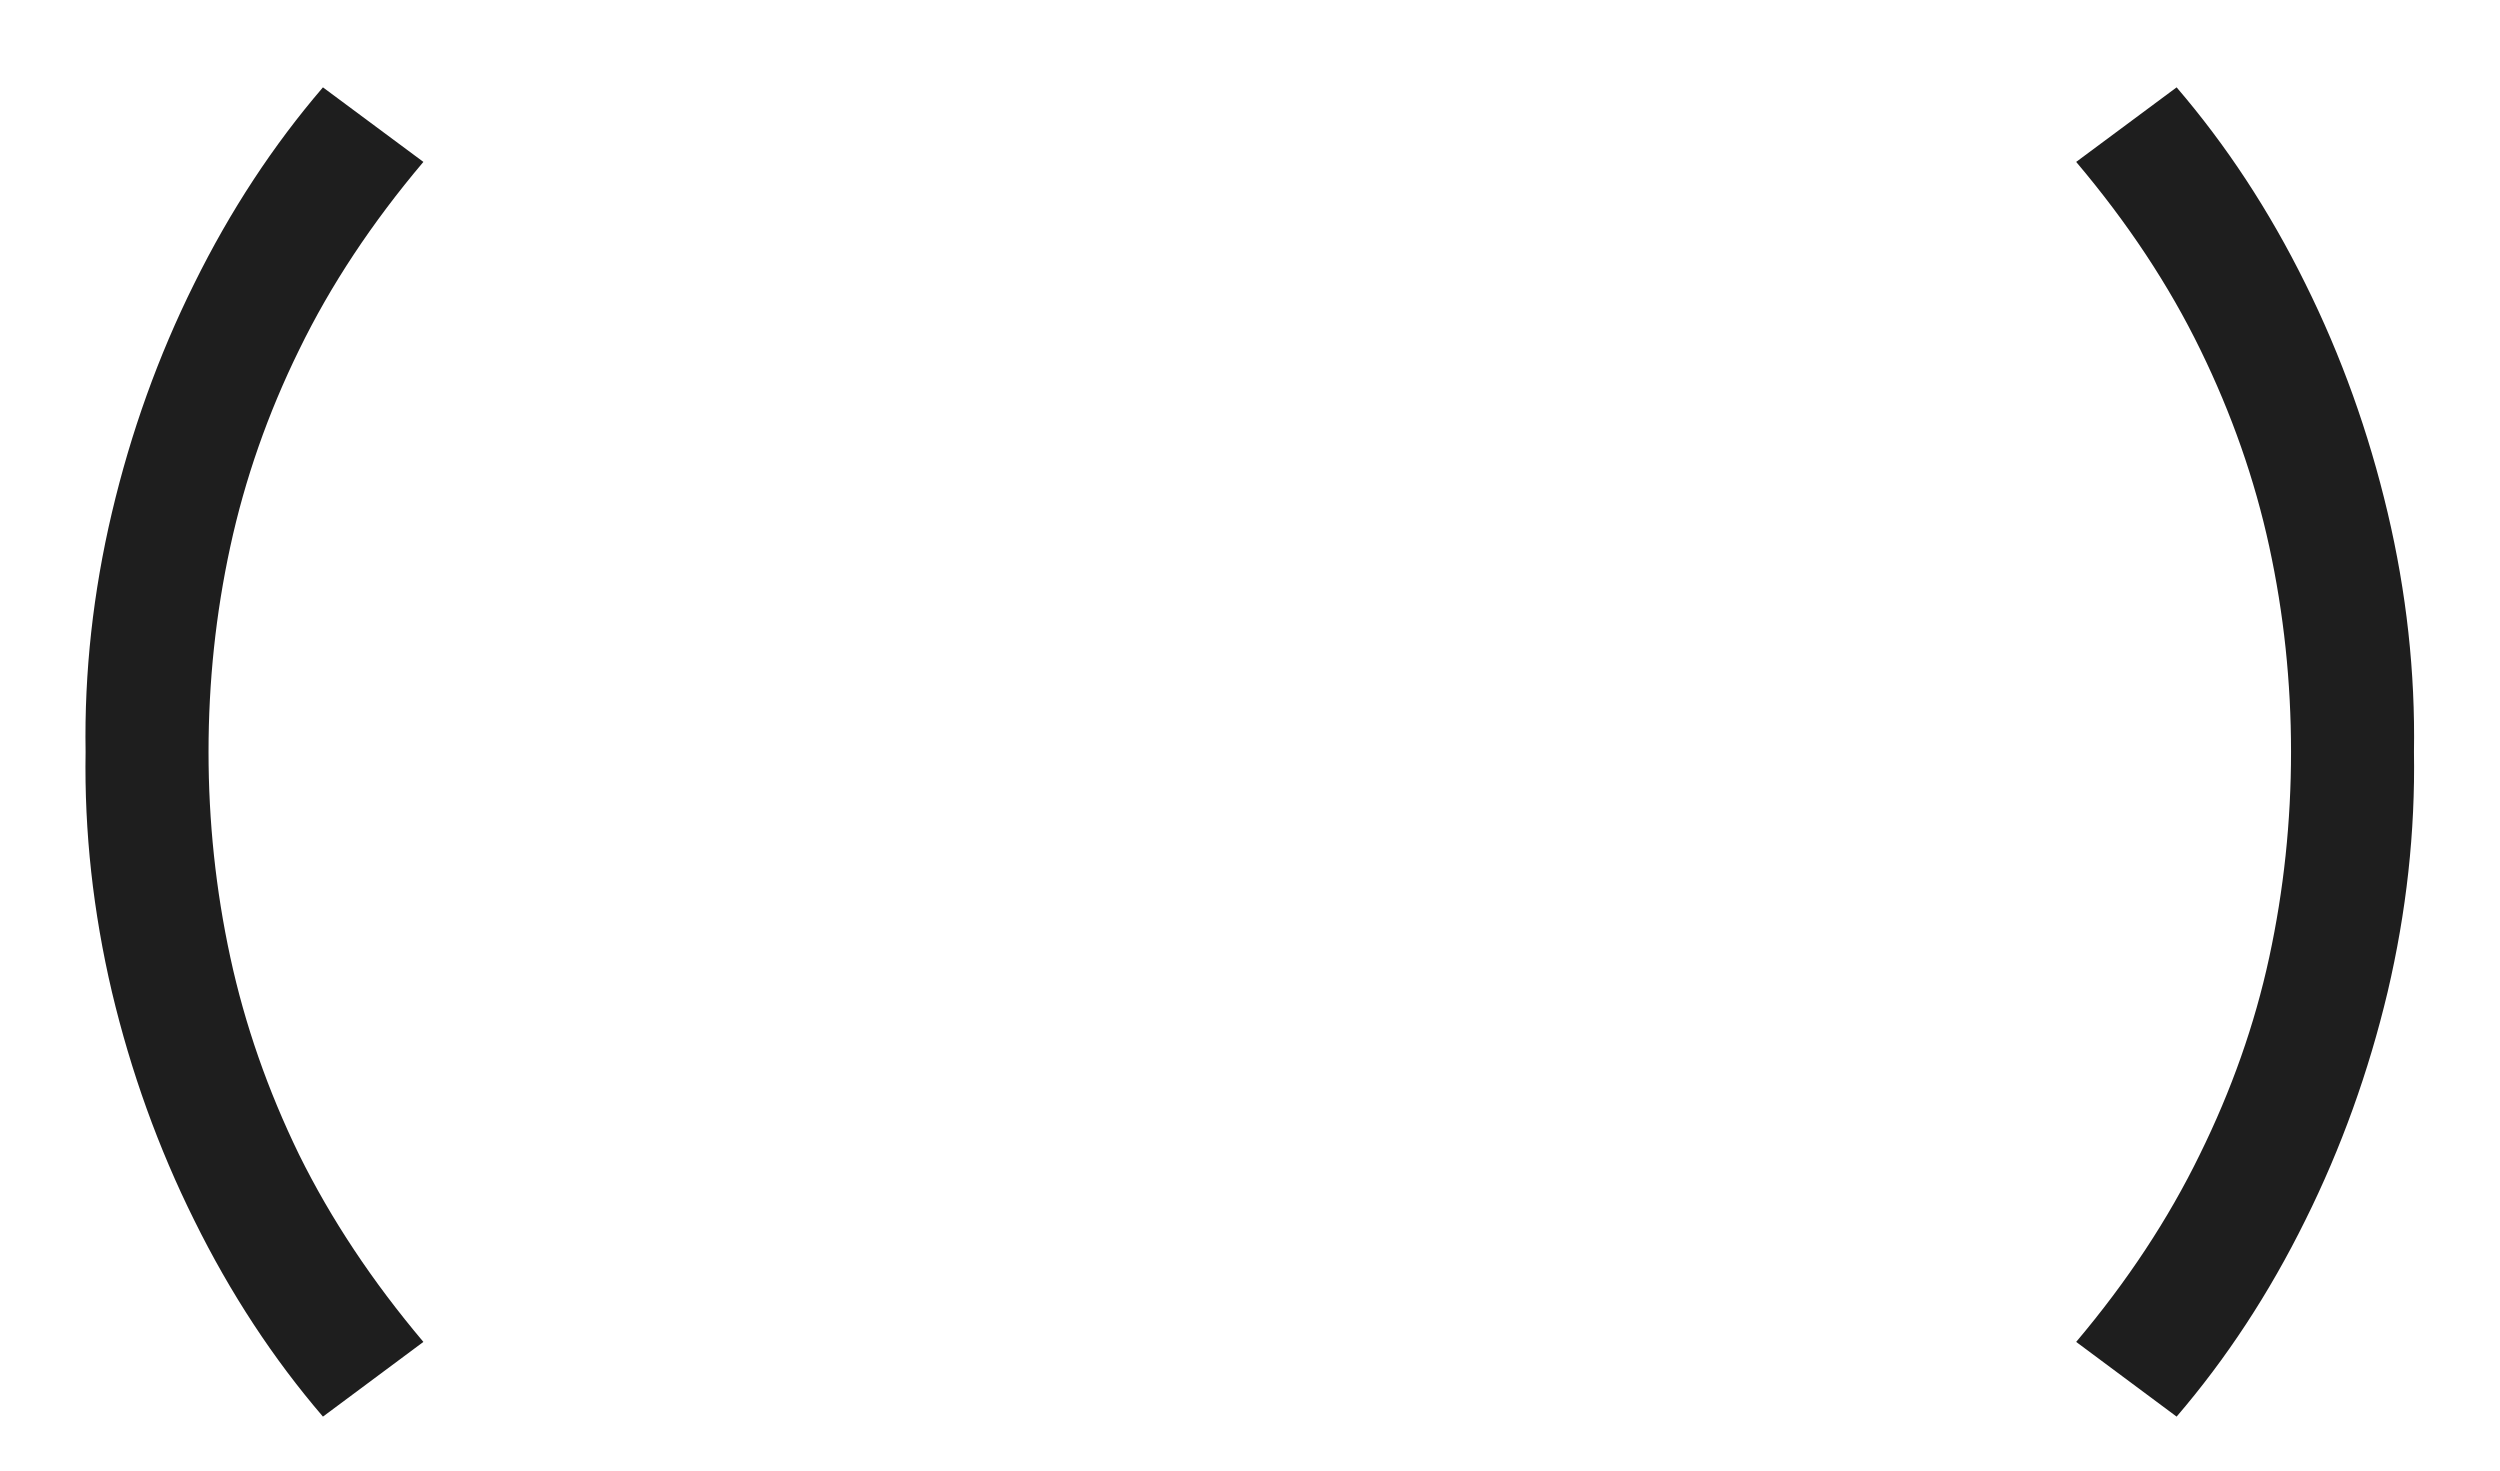
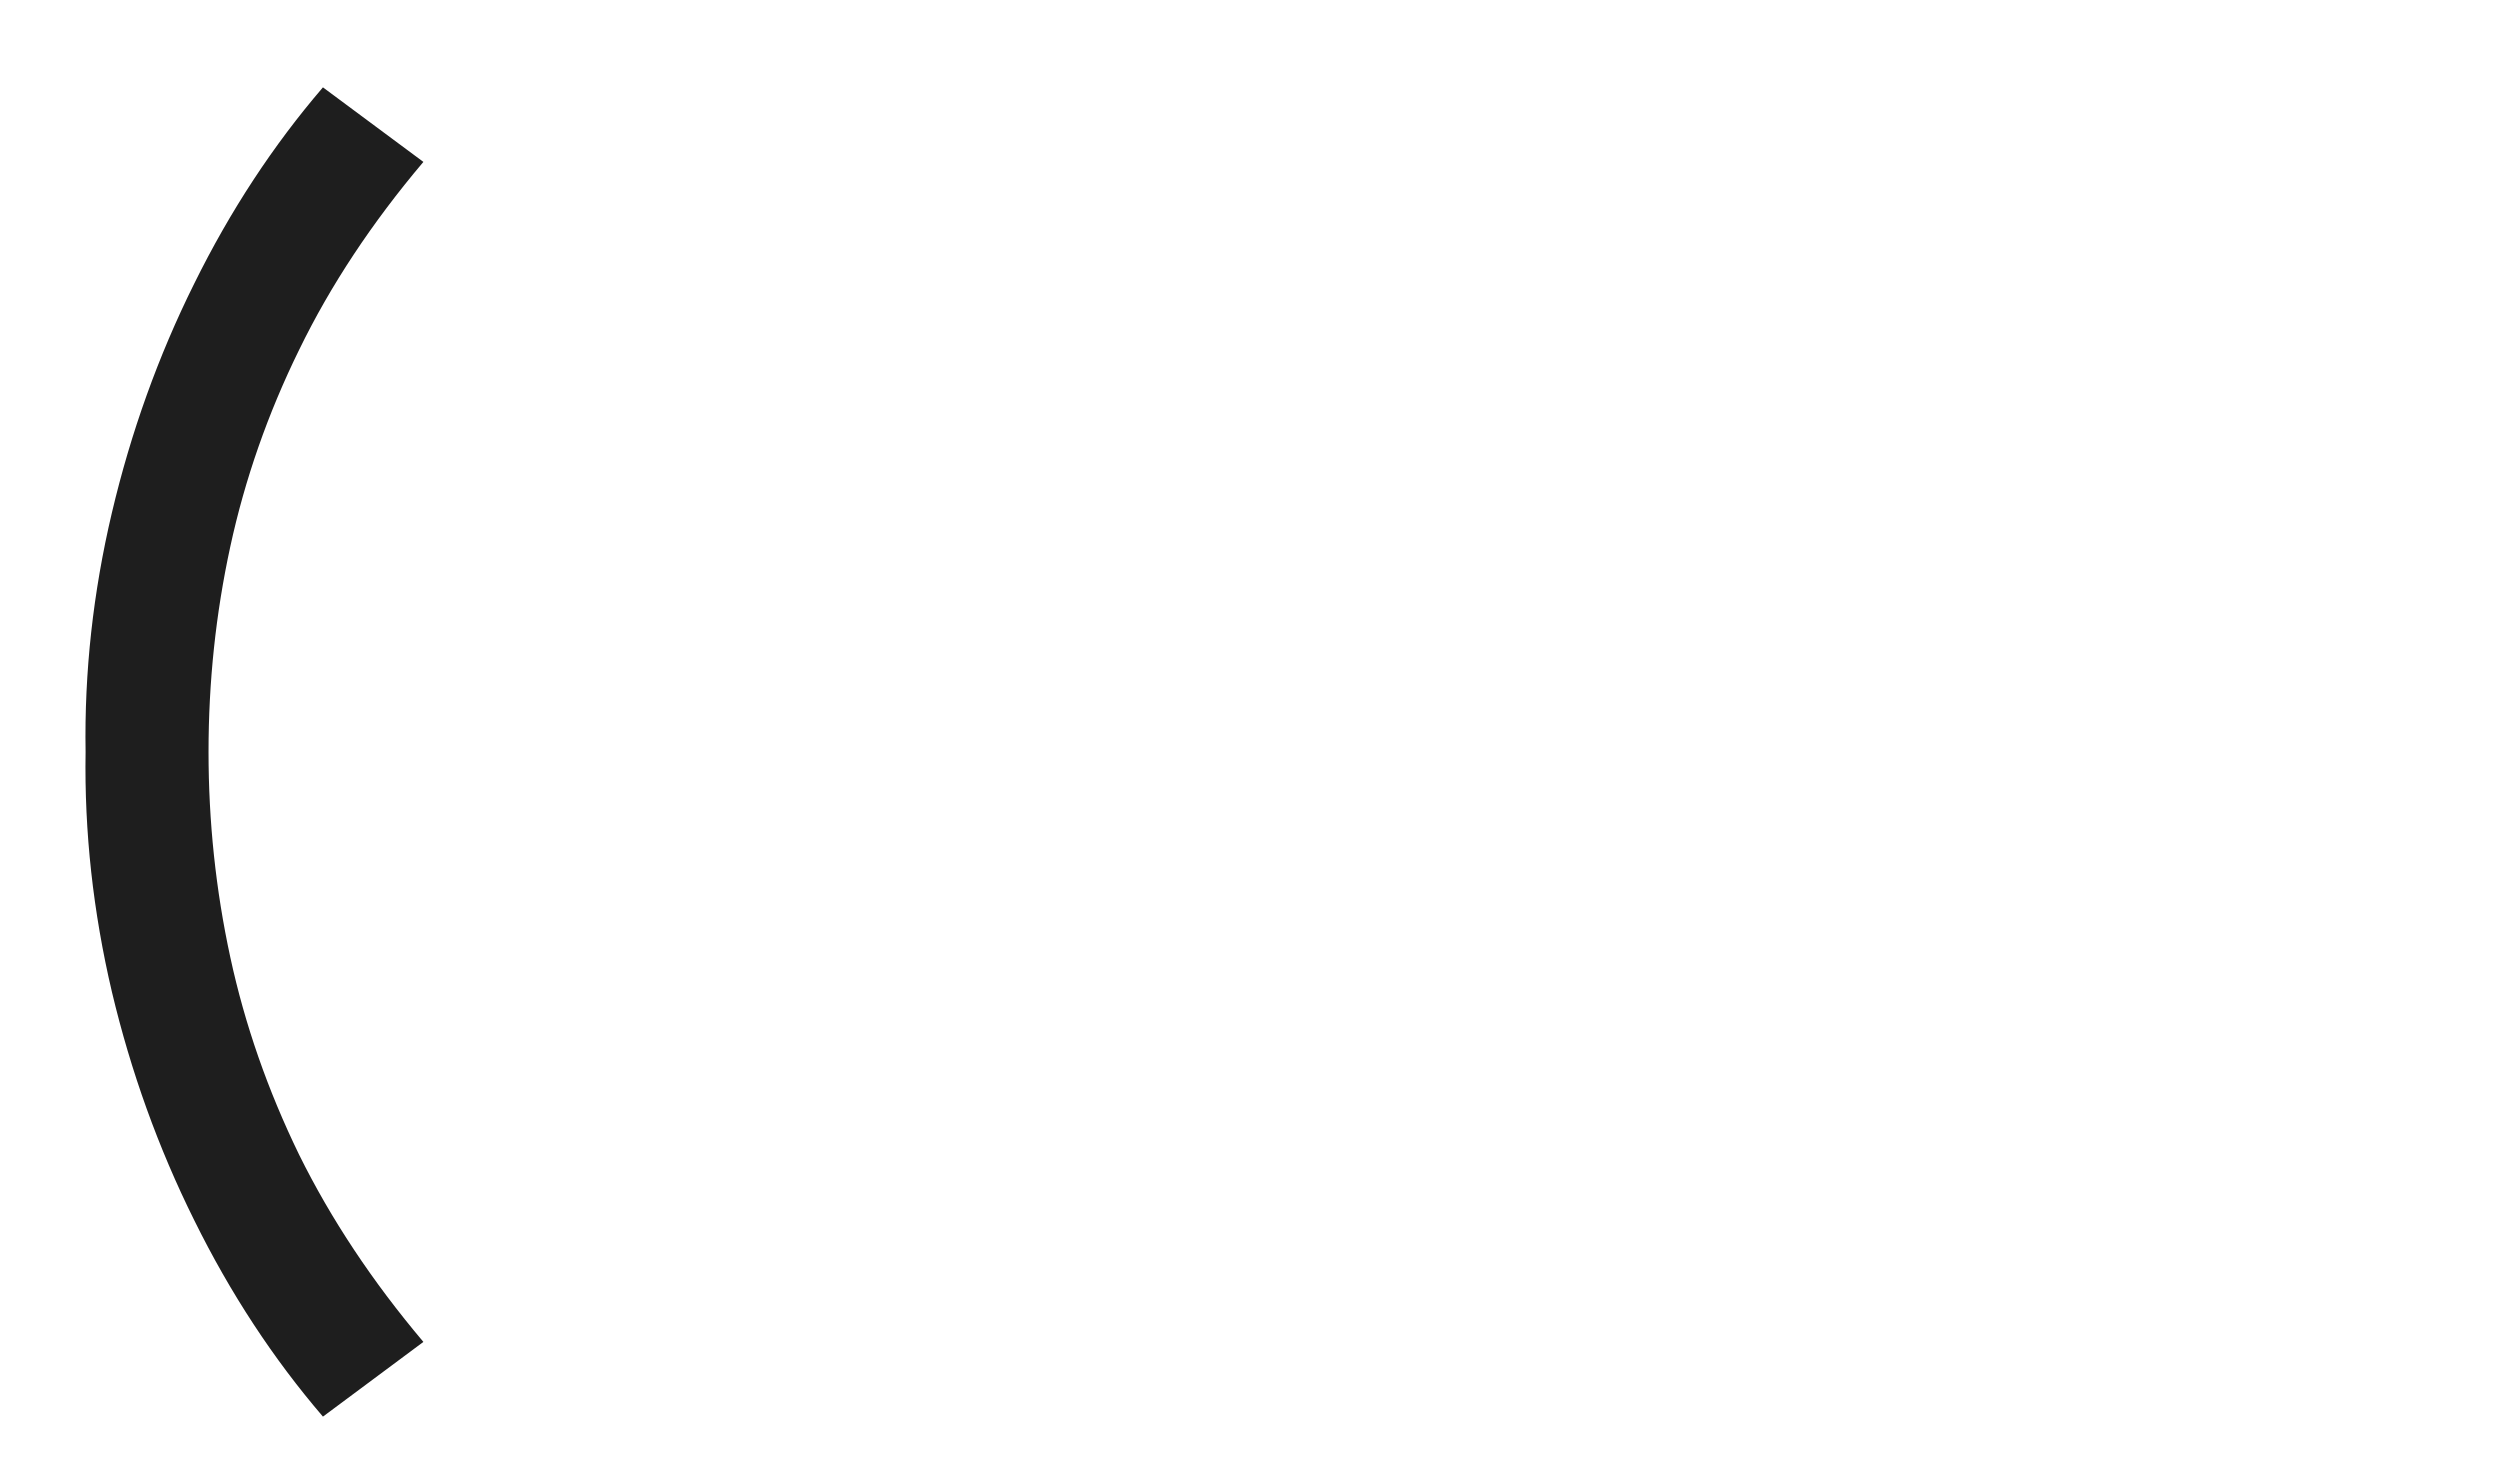
<svg xmlns="http://www.w3.org/2000/svg" width="17" height="10" viewBox="0 0 17 10" fill="none">
  <path d="M2.196 9.633C1.858 9.239 1.566 8.794 1.321 8.298C1.076 7.805 0.89 7.287 0.761 6.745C0.633 6.2 0.573 5.656 0.582 5.113C0.573 4.571 0.633 4.028 0.761 3.486C0.89 2.94 1.076 2.421 1.321 1.928C1.566 1.432 1.858 0.988 2.196 0.594L2.879 1.101C2.529 1.515 2.247 1.941 2.034 2.379C1.821 2.813 1.665 3.26 1.566 3.717C1.467 4.173 1.418 4.638 1.418 5.113C1.418 5.586 1.467 6.051 1.566 6.509C1.665 6.967 1.821 7.414 2.034 7.852C2.25 8.289 2.532 8.714 2.879 9.125L2.196 9.633Z" fill="#1E1E1E" />
-   <path d="M14.801 9.633L14.118 9.125C14.465 8.714 14.745 8.289 14.958 7.852C15.174 7.414 15.332 6.967 15.431 6.509C15.53 6.051 15.579 5.586 15.579 5.113C15.579 4.638 15.53 4.173 15.431 3.717C15.332 3.26 15.175 2.813 14.963 2.379C14.75 1.941 14.468 1.515 14.118 1.101L14.801 0.594C15.139 0.988 15.431 1.432 15.676 1.928C15.921 2.421 16.107 2.94 16.236 3.486C16.364 4.028 16.424 4.571 16.415 5.113C16.424 5.656 16.364 6.2 16.236 6.745C16.107 7.287 15.921 7.805 15.676 8.298C15.431 8.794 15.139 9.239 14.801 9.633Z" fill="#1E1E1E" />
</svg>